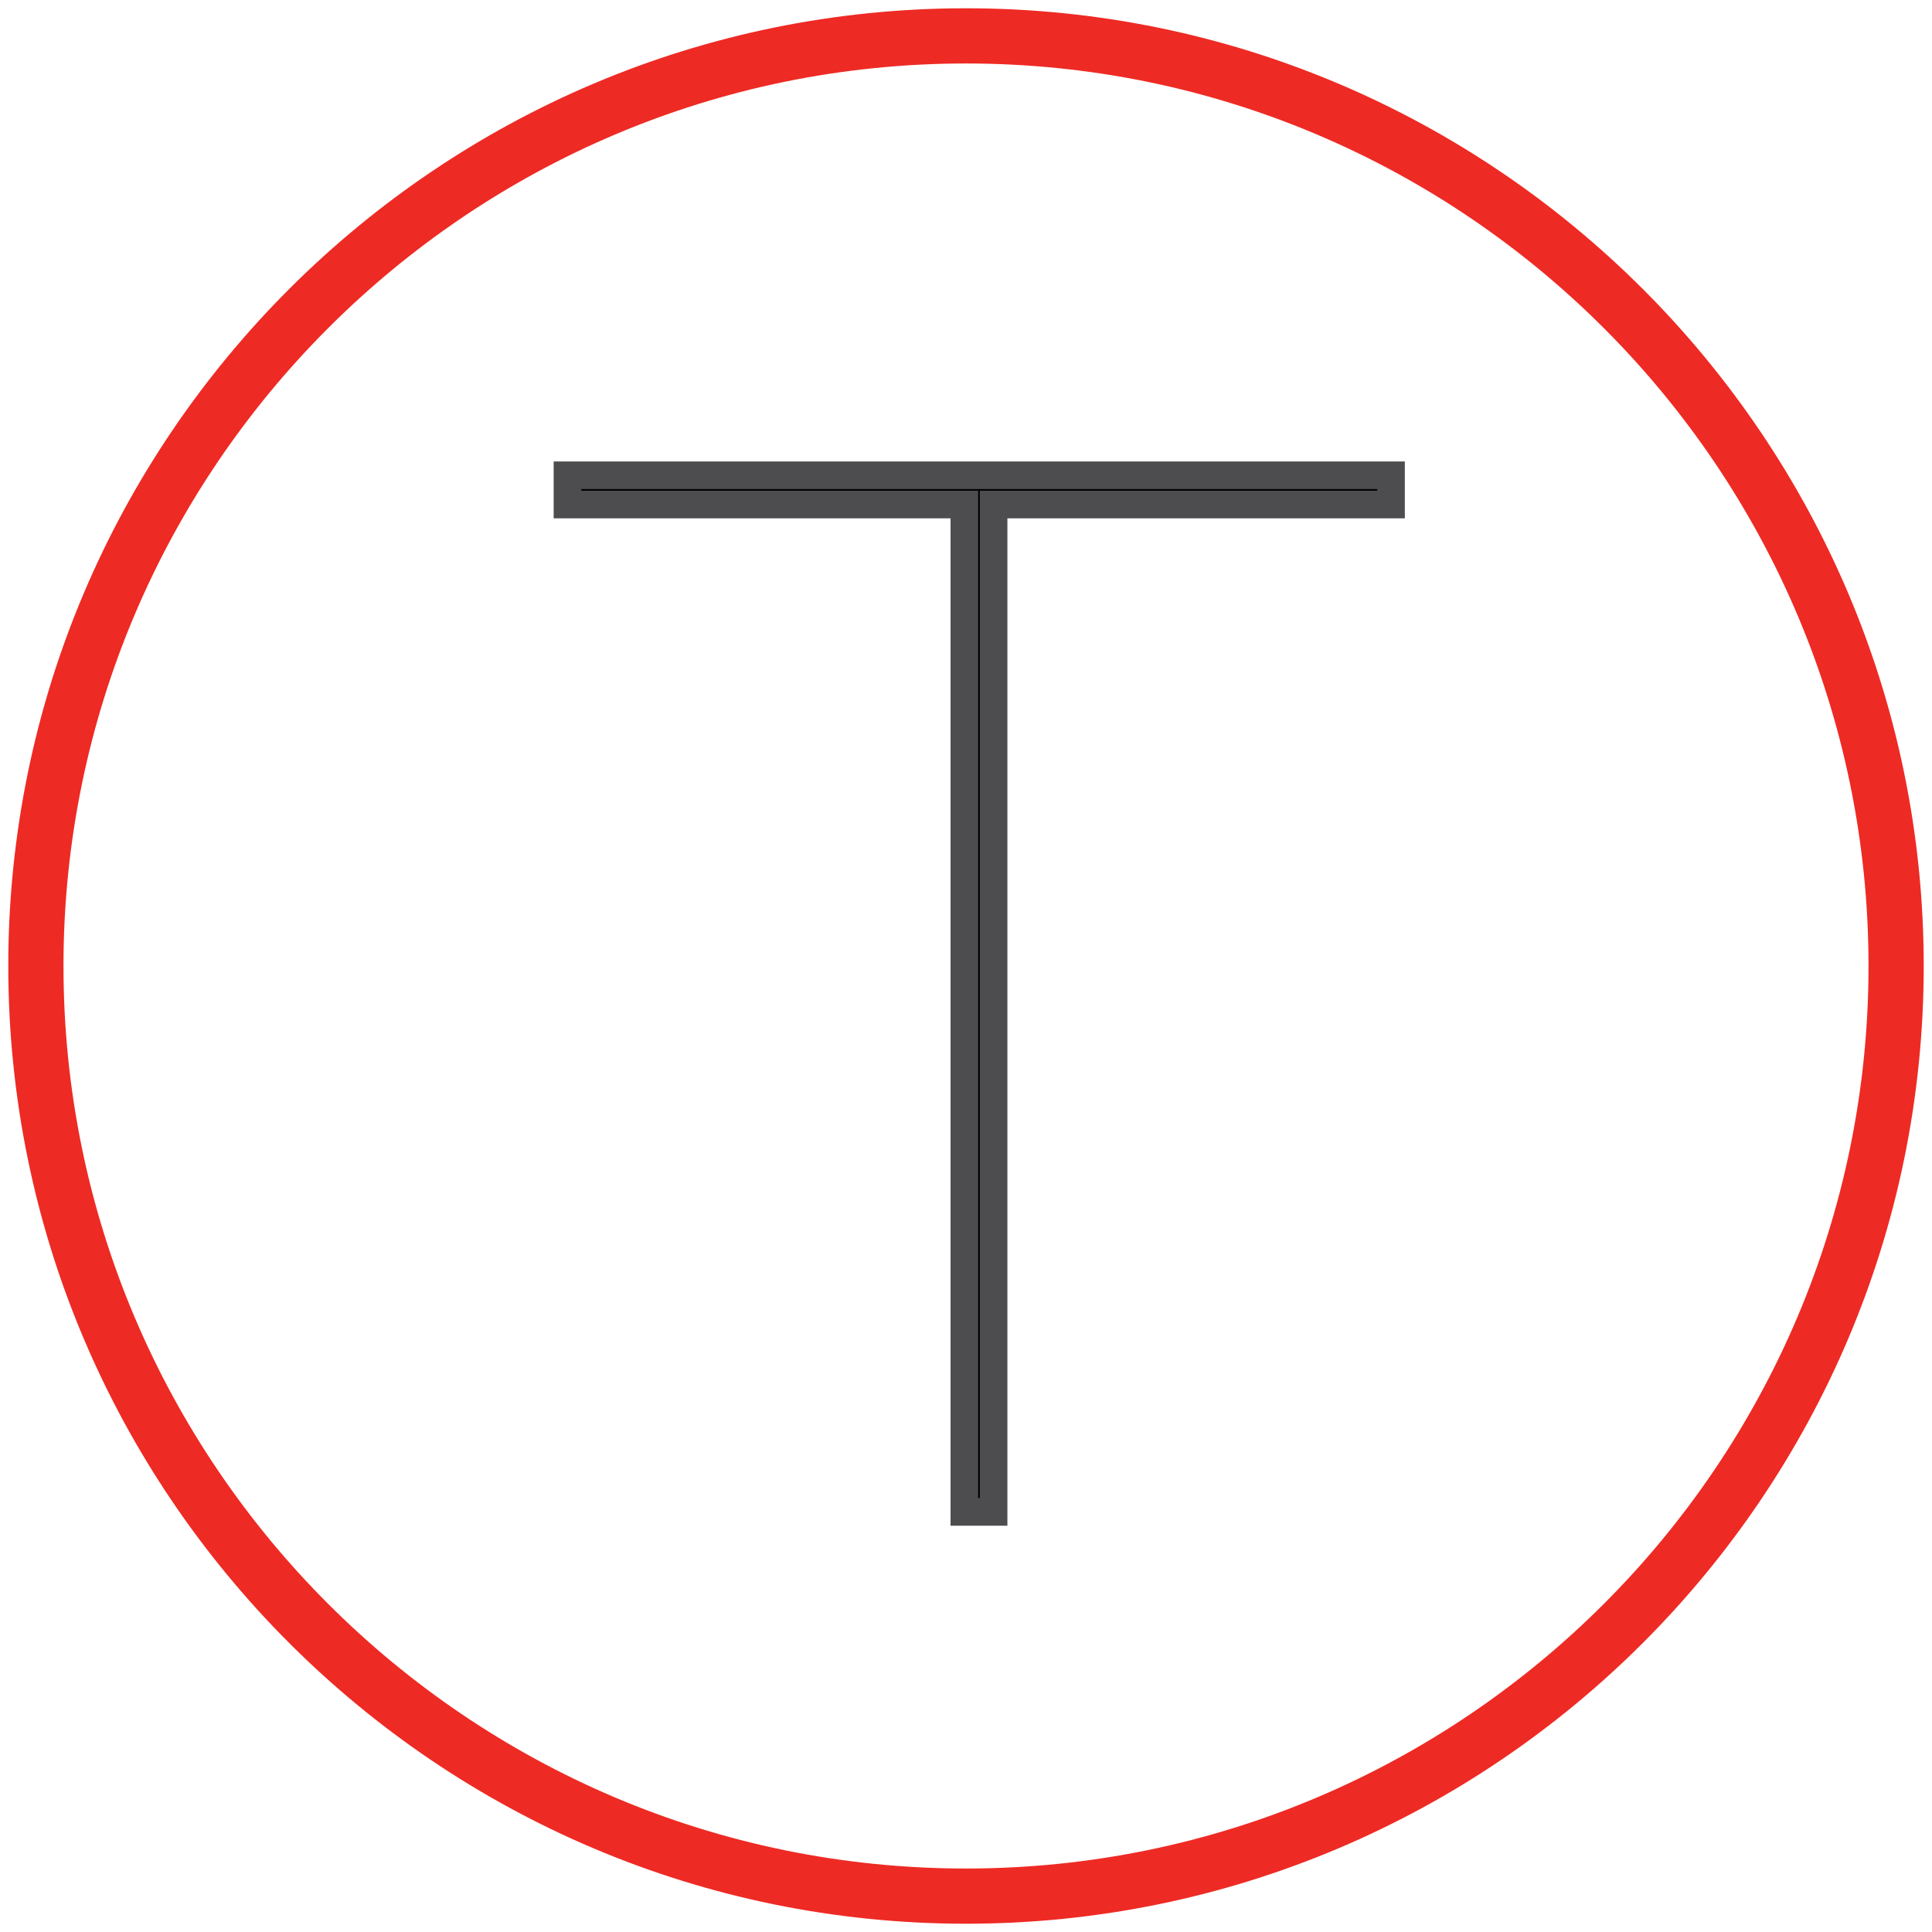
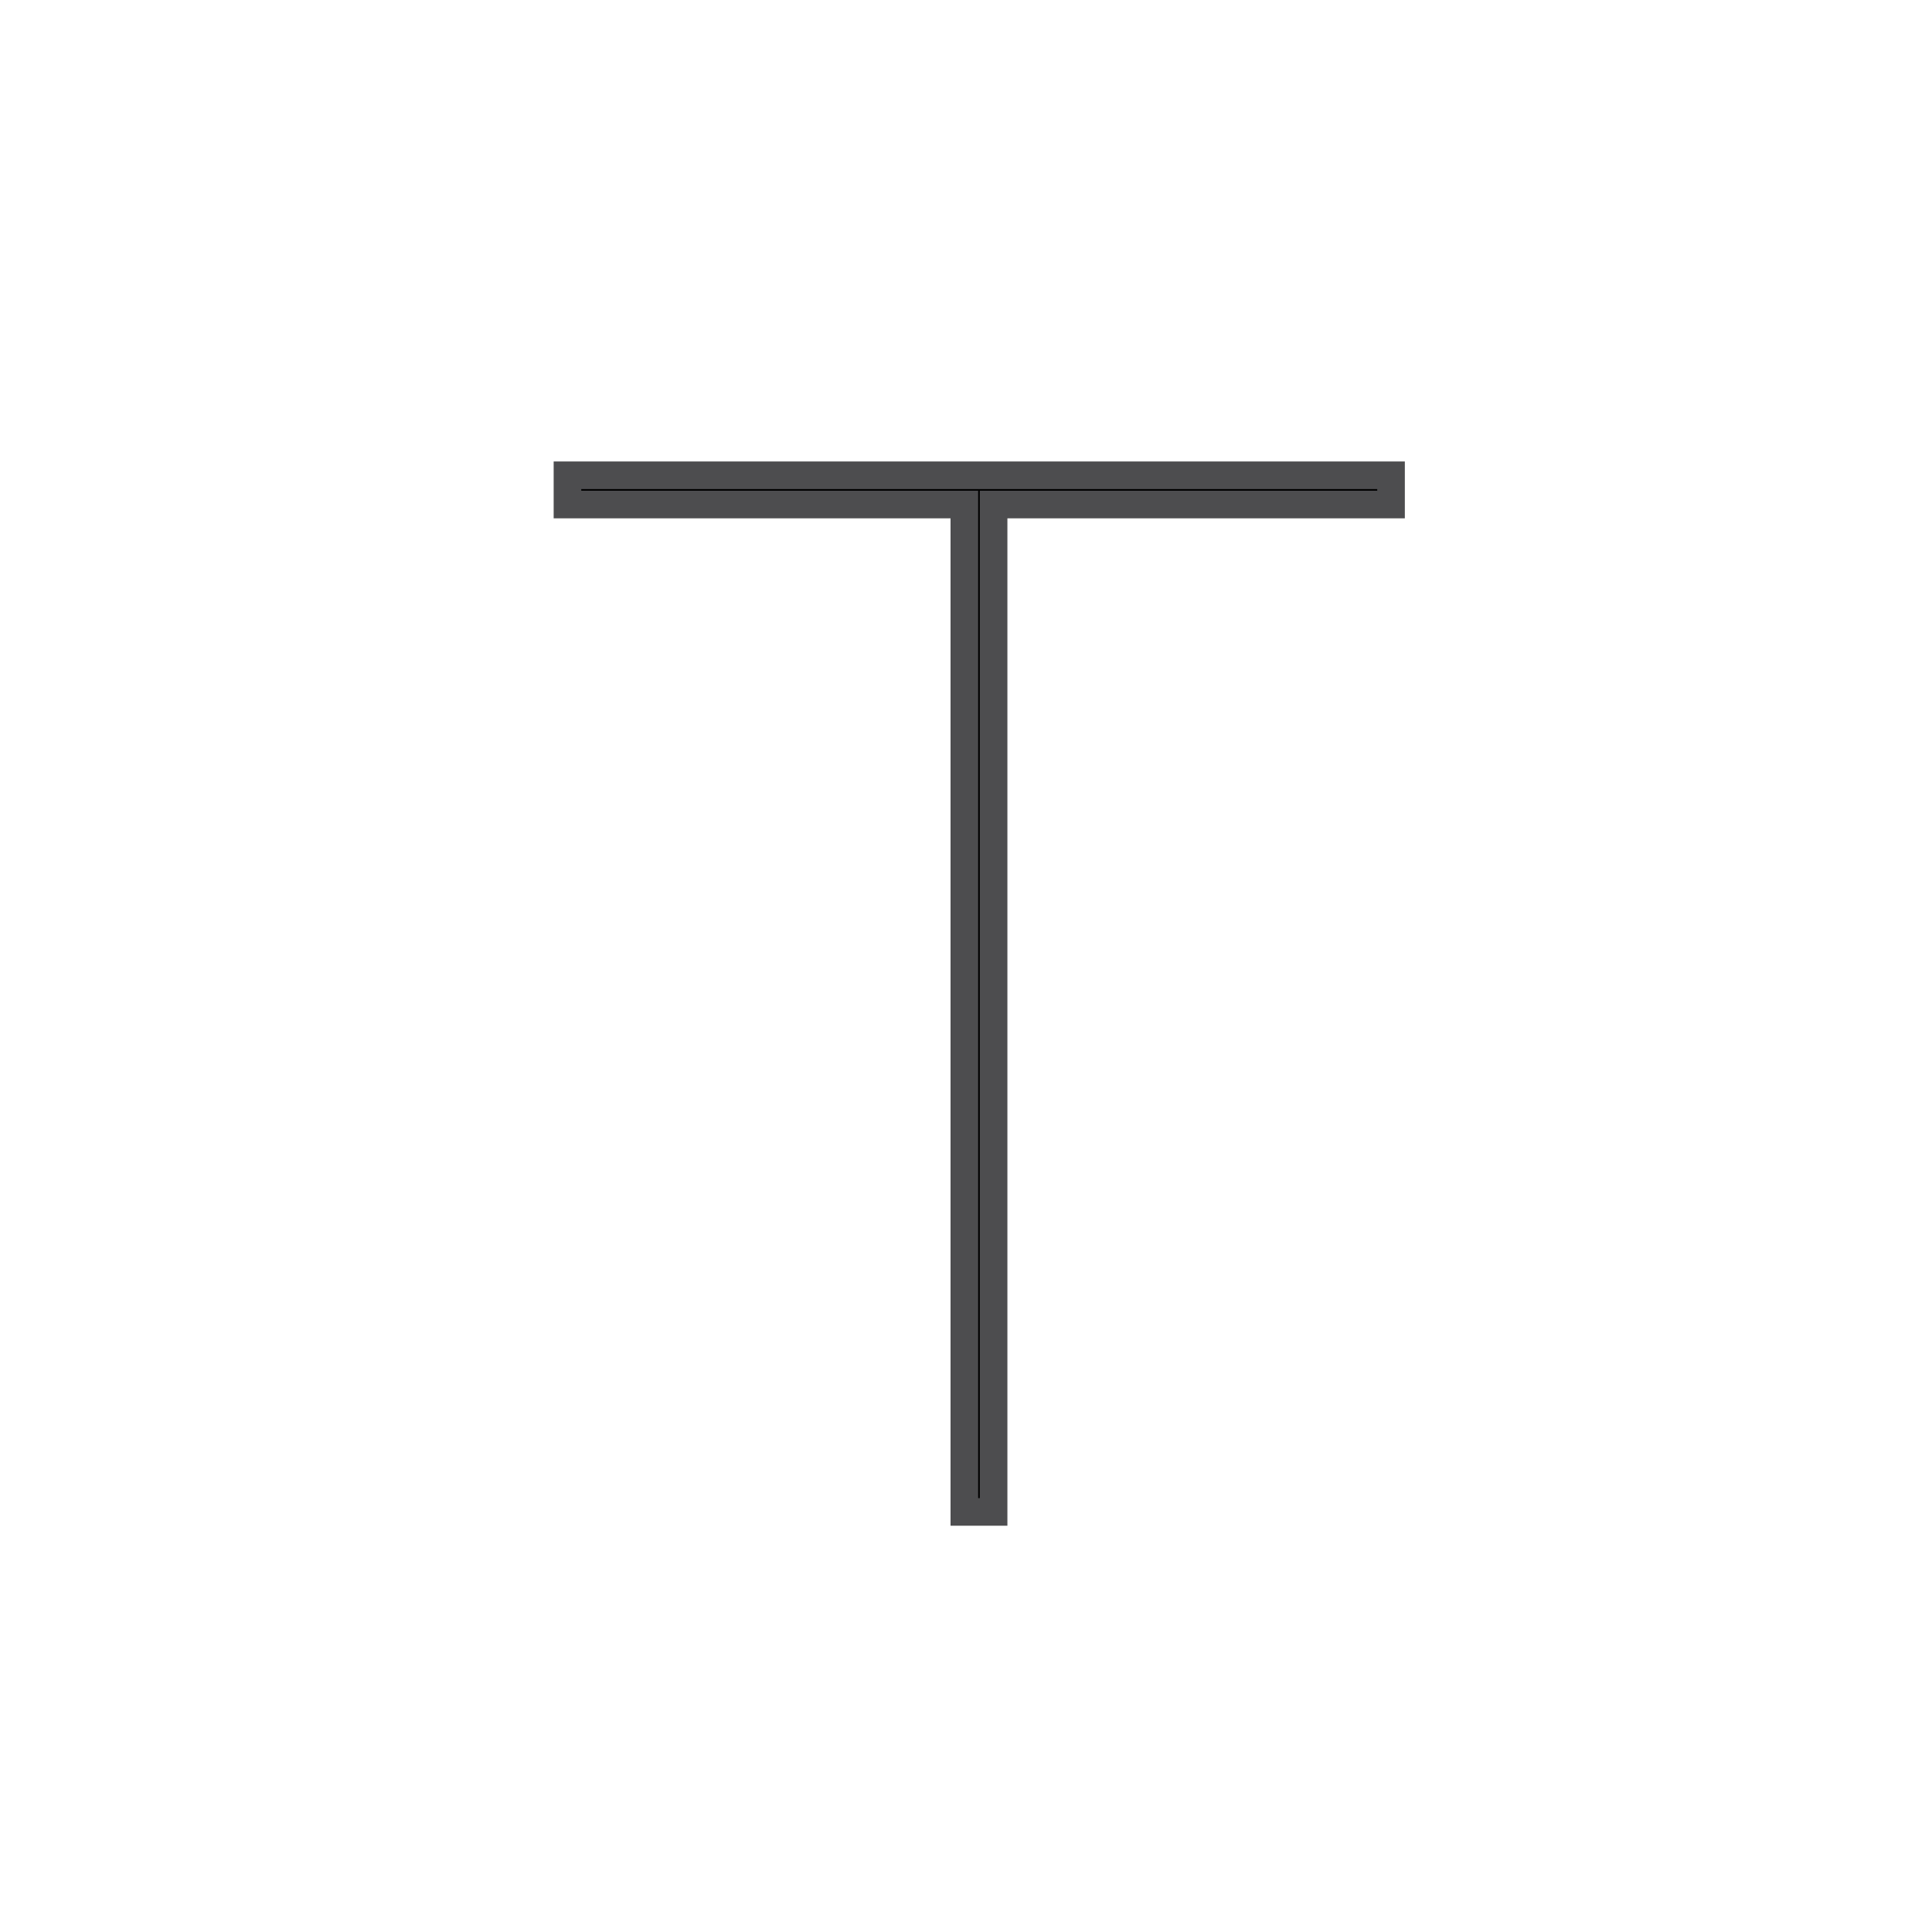
<svg xmlns="http://www.w3.org/2000/svg" version="1.1" id="Layer_1" x="0px" y="0px" viewBox="0 0 70 70" style="enable-background:new 0 0 70 70;" xml:space="preserve">
  <style type="text/css">
	.st0{fill:#EE2A24;}
	.st1{stroke:#4D4D4F;stroke-miterlimit:10;}
</style>
  <g>
    <g>
-       <path class="st0" d="M35,69.7C15.87,69.7,0.3,54.14,0.3,35C0.3,15.86,15.87,0.3,35,0.3S69.7,15.86,69.7,35    C69.7,54.14,54.13,69.7,35,69.7z M35,2.3C16.97,2.3,2.3,16.97,2.3,35S16.97,67.7,35,67.7S67.7,53.03,67.7,35S53.03,2.3,35,2.3z" />
-     </g>
+       </g>
    <g>
      <path class="st1" d="M50.39,18.28H36v36.5h-1.06v-36.5H20.56v-1.06h29.84V18.28z" />
    </g>
  </g>
</svg>